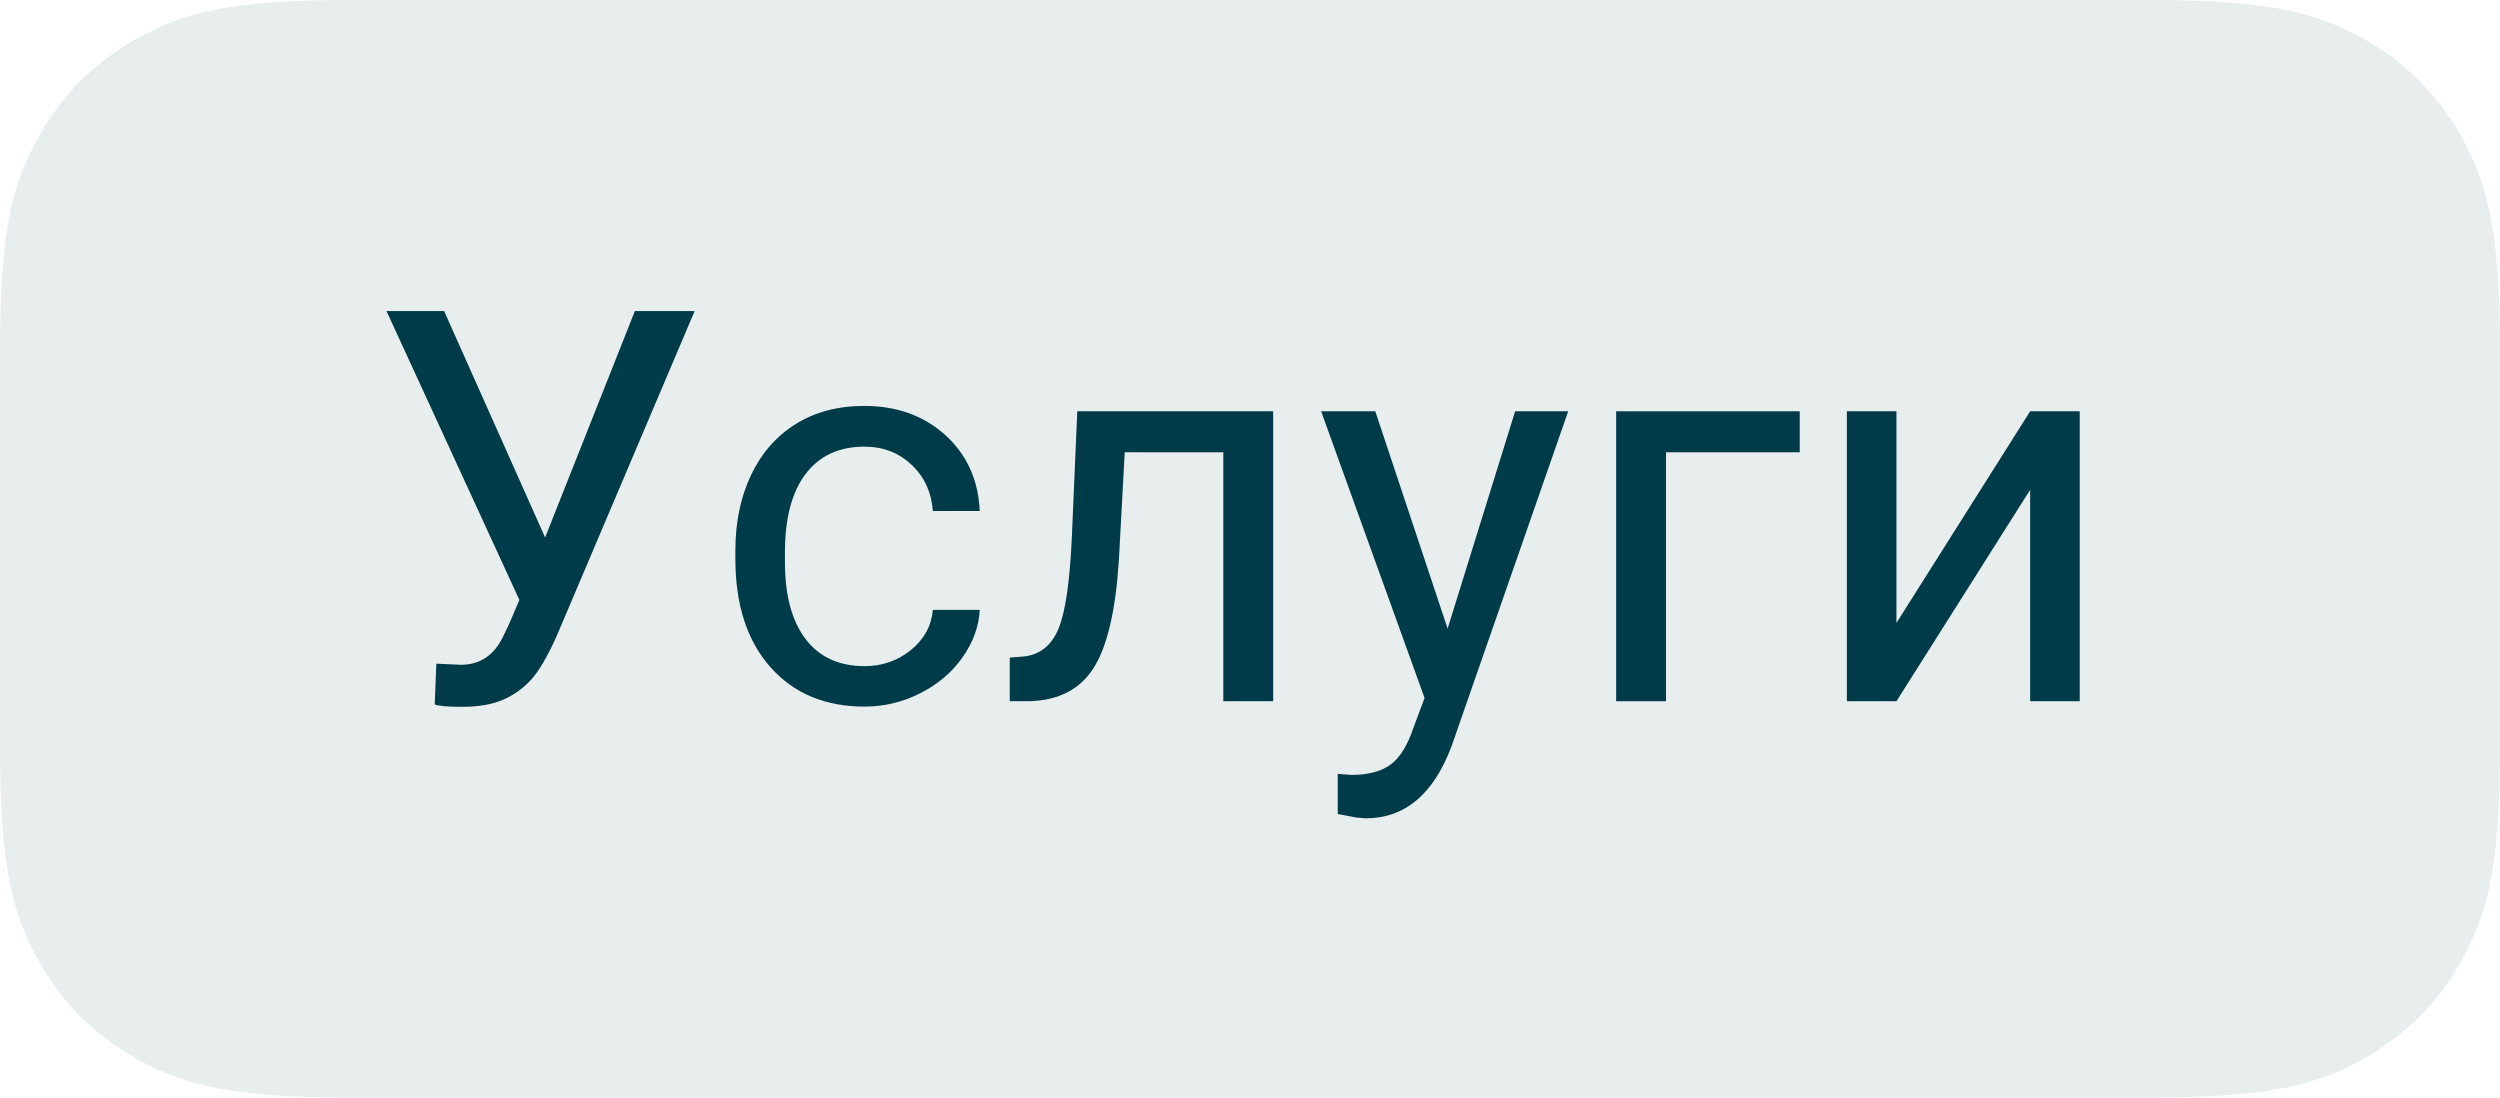
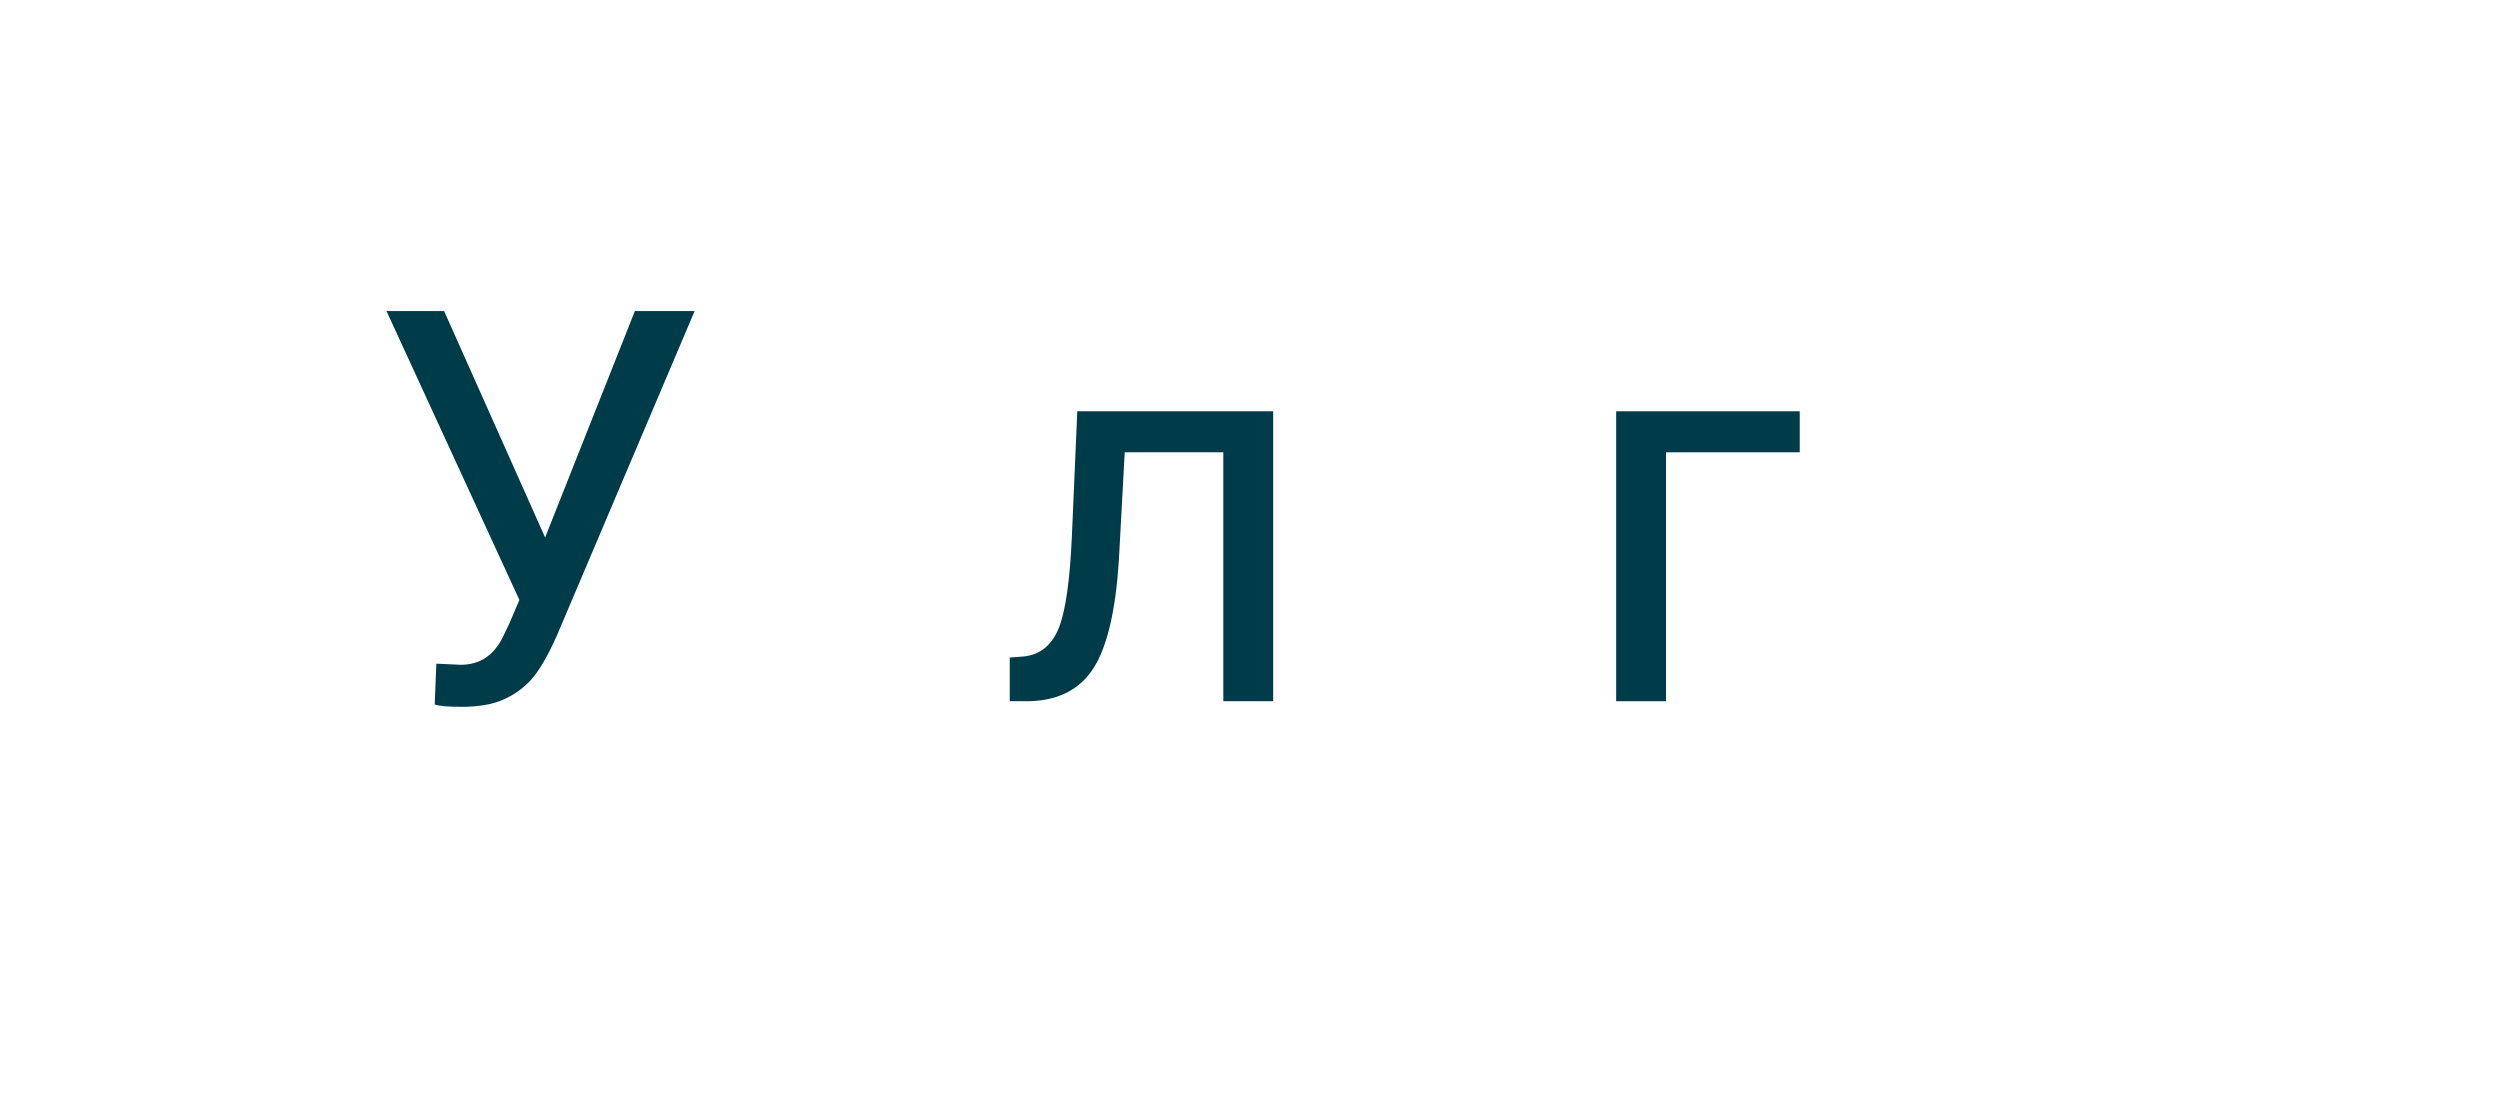
<svg xmlns="http://www.w3.org/2000/svg" width="82px" height="36px" viewBox="0 0 82 36" version="1.1">
  <title>Group 5</title>
  <g id="Page-1" stroke="none" stroke-width="1" fill="none" fill-rule="evenodd">
    <g id="GRANARY-Хранение-1440" transform="translate(-147, -185)" fill="#003B49">
      <g id="Group-5" transform="translate(147, 185)">
-         <path d="M11.537,-3.10752092e-16 L70.463,4.66128138e-16 C74.474,-2.70833872e-16 75.929,0.418 77.396,1.202 C78.862,1.986 80.014,3.138 80.798,4.604 C81.582,6.071 82,7.526 82,11.537 L82,24.463 C82,28.474 81.582,29.929 80.798,31.396 C80.014,32.862 78.862,34.014 77.396,34.798 C75.929,35.582 74.474,36 70.463,36 L11.537,36 C7.526,36 6.071,35.582 4.604,34.798 C3.138,34.014 1.986,32.862 1.202,31.396 C0.418,29.929 9.02779573e-17,28.474 -1.55376046e-16,24.463 L3.10752092e-16,11.537 C-1.80555915e-16,7.526 0.418,6.071 1.202,4.604 C1.986,3.138 3.138,1.986 4.604,1.202 C6.071,0.418 7.526,1.80555915e-16 11.537,-3.10752092e-16 Z" id="Rectangle" opacity="0.092" transform="translate(41, 18) scale(-1, 1) translate(-41, -18)" />
        <g id="Услуги" transform="translate(12.677, 10.203)" fill-rule="nonzero">
          <path d="M5.203,7.427 L8.147,0 L10.107,0 L5.581,10.661 C5.276,11.341 4.992,11.823 4.729,12.107 C4.465,12.391 4.156,12.608 3.801,12.757 C3.447,12.907 3.003,12.981 2.47,12.981 C2.007,12.981 1.711,12.955 1.582,12.902 L1.635,11.566 L2.435,11.602 C3.05,11.602 3.507,11.306 3.806,10.714 L4.025,10.257 L4.359,9.475 L0,0 L1.89,0 L5.203,7.427 Z" id="Path" />
-           <path d="M15.68,11.646 C16.26,11.646 16.767,11.47 17.2,11.118 C17.634,10.767 17.874,10.327 17.921,9.8 L19.459,9.8 C19.43,10.345 19.242,10.863 18.896,11.355 C18.551,11.848 18.089,12.24 17.512,12.533 C16.935,12.826 16.324,12.973 15.68,12.973 C14.385,12.973 13.355,12.541 12.59,11.676 C11.826,10.812 11.443,9.63 11.443,8.13 L11.443,7.857 C11.443,6.932 11.613,6.108 11.953,5.388 C12.293,4.667 12.781,4.107 13.417,3.709 C14.052,3.311 14.804,3.111 15.671,3.111 C16.737,3.111 17.624,3.431 18.33,4.069 C19.036,4.708 19.412,5.537 19.459,6.557 L17.921,6.557 C17.874,5.941 17.641,5.436 17.222,5.041 C16.803,4.645 16.286,4.447 15.671,4.447 C14.845,4.447 14.205,4.745 13.75,5.339 C13.296,5.934 13.069,6.794 13.069,7.919 L13.069,8.227 C13.069,9.322 13.295,10.166 13.746,10.758 C14.197,11.35 14.842,11.646 15.68,11.646 Z" id="Path" />
          <path d="M29.083,3.287 L29.083,12.797 L27.448,12.797 L27.448,4.632 L24.214,4.632 L24.021,8.191 C23.915,9.826 23.641,10.995 23.199,11.698 C22.756,12.401 22.055,12.768 21.094,12.797 L20.443,12.797 L20.443,11.364 L20.909,11.329 C21.437,11.271 21.814,10.966 22.043,10.415 C22.271,9.864 22.418,8.845 22.482,7.356 L22.658,3.287 L29.083,3.287 Z" id="Path" />
-           <path d="M34.805,10.415 L37.02,3.287 L38.76,3.287 L34.937,14.265 C34.345,15.847 33.404,16.638 32.115,16.638 L31.808,16.611 L31.201,16.497 L31.201,15.179 L31.641,15.214 C32.191,15.214 32.621,15.103 32.928,14.88 C33.236,14.657 33.489,14.25 33.688,13.658 L34.049,12.691 L30.656,3.287 L32.432,3.287 L34.805,10.415 Z" id="Path" />
          <polygon id="Path" points="46.354 4.632 41.968 4.632 41.968 12.797 40.333 12.797 40.333 3.287 46.354 3.287" />
-           <polygon id="Path" points="53.912 3.287 55.538 3.287 55.538 12.797 53.912 12.797 53.912 5.862 49.526 12.797 47.9 12.797 47.9 3.287 49.526 3.287 49.526 10.23" />
        </g>
      </g>
    </g>
  </g>
</svg>